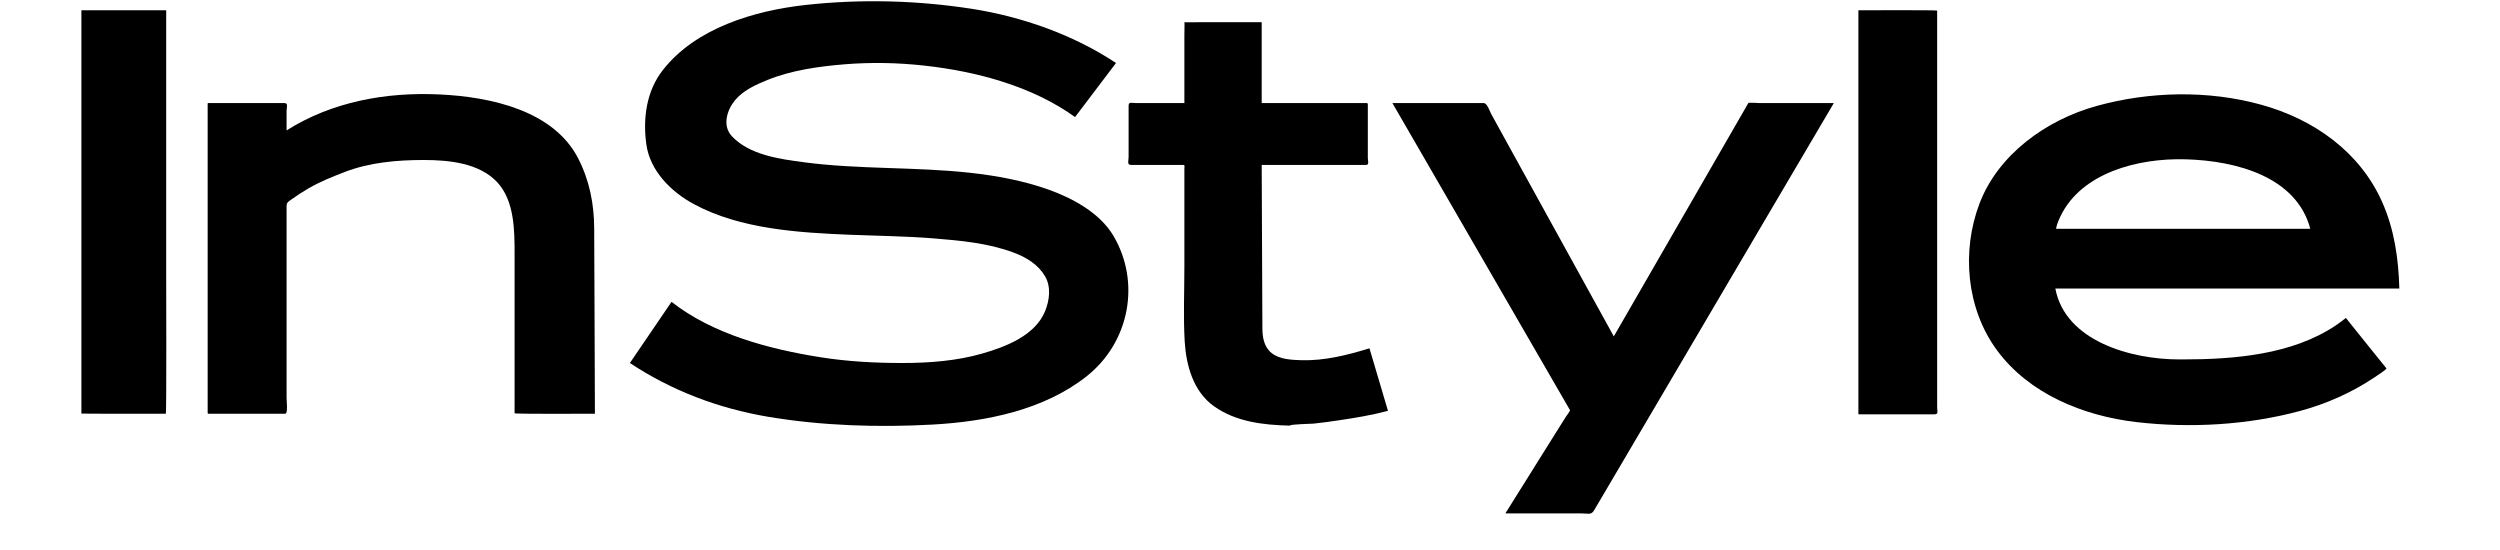
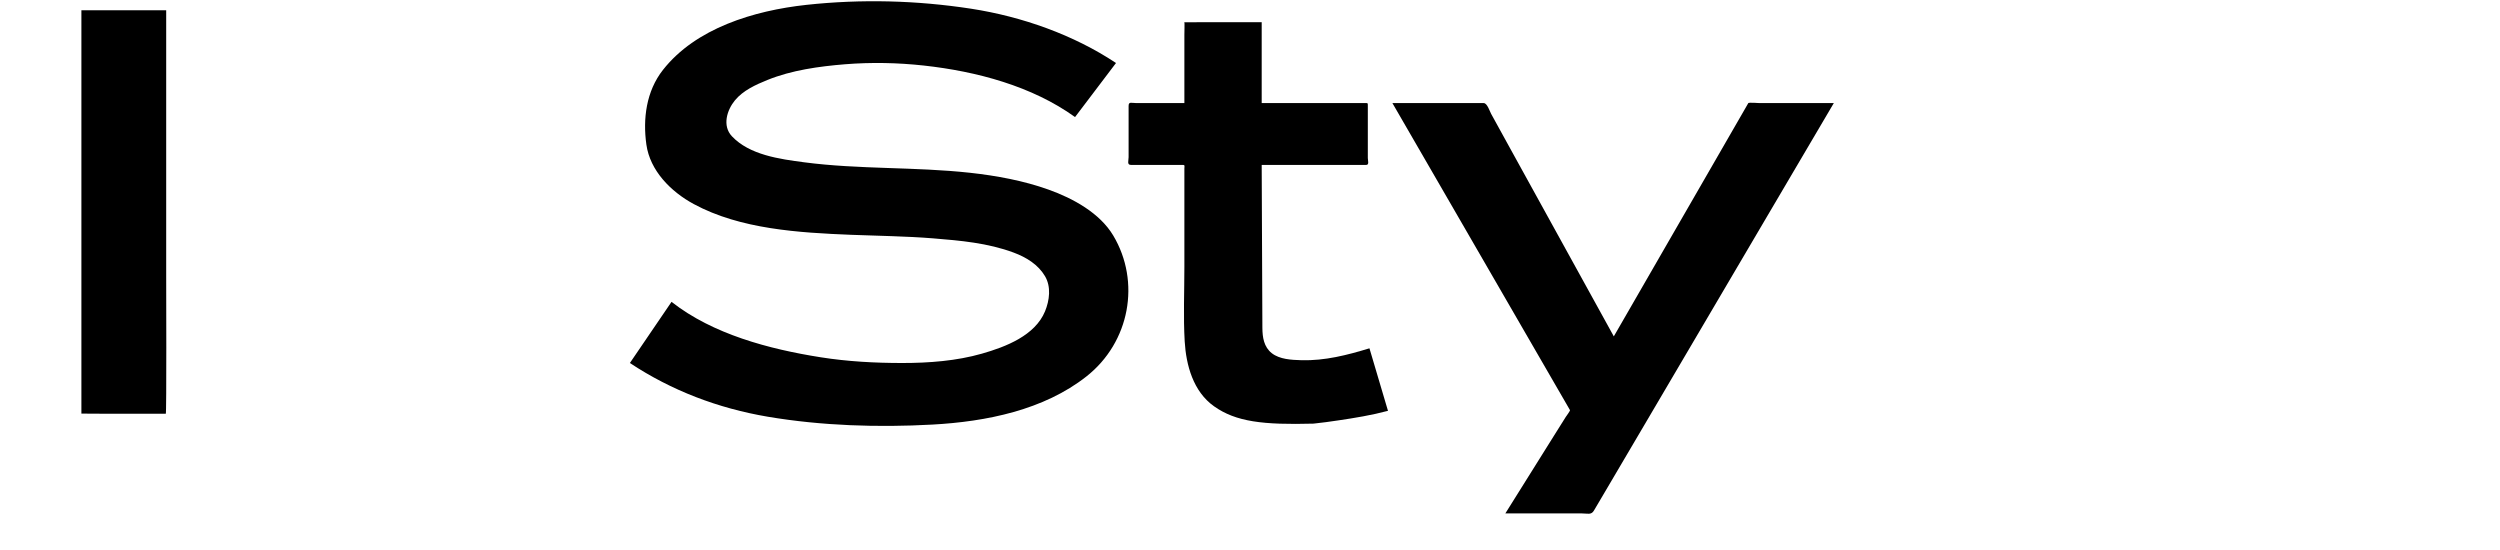
<svg xmlns="http://www.w3.org/2000/svg" fill="none" viewBox="0 0 109 24" height="24" width="109">
  <path fill="black" d="M40.282 2.858C39.141 2.733 37.985 2.71 36.842 2.802C35.706 2.895 34.518 3.059 33.462 3.486C32.946 3.695 32.395 3.946 32.042 4.376C31.694 4.799 31.482 5.485 31.911 5.941C32.677 6.755 33.984 6.935 35.069 7.077C37.459 7.39 39.892 7.27 42.291 7.533C43.451 7.661 44.619 7.875 45.713 8.266C46.79 8.65 47.951 9.289 48.536 10.267C49.742 12.286 49.264 14.92 47.368 16.413C45.513 17.875 43.01 18.383 40.65 18.512C38.28 18.643 35.822 18.564 33.481 18.17C31.3 17.8 29.279 17.028 27.463 15.827C28.068 14.939 28.675 14.049 29.279 13.16C31.068 14.568 33.531 15.222 35.781 15.577C36.957 15.763 38.152 15.827 39.343 15.827C40.497 15.827 41.702 15.737 42.812 15.419C43.867 15.118 45.128 14.625 45.563 13.575C45.759 13.098 45.837 12.507 45.562 12.041C45.263 11.536 44.754 11.221 44.196 11.013C43.074 10.594 41.869 10.488 40.68 10.392C39.498 10.297 38.301 10.285 37.116 10.238C34.833 10.146 32.279 9.995 30.25 8.898C29.24 8.353 28.34 7.435 28.182 6.303C28.025 5.185 28.173 3.978 28.905 3.048C30.333 1.231 32.864 0.462 35.159 0.212C37.555 -0.047 39.964 0.015 42.342 0.38C44.565 0.724 46.81 1.519 48.658 2.747C48.063 3.532 47.466 4.319 46.872 5.104C45.001 3.757 42.585 3.112 40.282 2.858Z" />
-   <path fill="black" d="M57.269 18.47C57.129 18.483 56.251 18.493 56.236 18.558C55.073 18.529 53.888 18.393 52.932 17.714C52.019 17.068 51.714 15.912 51.653 14.888C51.59 13.81 51.639 12.72 51.639 11.64V7.349C51.639 7.242 51.679 7.19 51.56 7.19H50.451H49.309C49.127 7.19 49.207 7.005 49.207 6.852V4.619C49.207 4.419 49.335 4.494 49.536 4.494H50.836H51.386H51.639V3.943V1.52C51.639 1.445 51.653 0.968 51.639 0.969C51.624 0.972 52.18 0.969 52.275 0.969C53.103 0.969 54.877 0.967 55.01 0.967V1.963V4.28V4.494H55.907H58.551H59.475C59.65 4.494 59.637 4.474 59.637 4.644V6.89C59.637 6.996 59.706 7.19 59.568 7.19H58.785H56.143H55.01C55.02 9.559 55.03 11.929 55.04 14.299C55.043 14.703 55.103 15.127 55.451 15.4C55.796 15.669 56.31 15.692 56.738 15.705C57.761 15.734 58.744 15.481 59.708 15.186C59.977 16.095 60.247 17.003 60.516 17.912C59.813 18.101 59.072 18.223 58.35 18.329C57.992 18.383 57.631 18.433 57.269 18.47Z" />
+   <path fill="black" d="M57.269 18.47C55.073 18.529 53.888 18.393 52.932 17.714C52.019 17.068 51.714 15.912 51.653 14.888C51.59 13.81 51.639 12.72 51.639 11.64V7.349C51.639 7.242 51.679 7.19 51.56 7.19H50.451H49.309C49.127 7.19 49.207 7.005 49.207 6.852V4.619C49.207 4.419 49.335 4.494 49.536 4.494H50.836H51.386H51.639V3.943V1.52C51.639 1.445 51.653 0.968 51.639 0.969C51.624 0.972 52.18 0.969 52.275 0.969C53.103 0.969 54.877 0.967 55.01 0.967V1.963V4.28V4.494H55.907H58.551H59.475C59.65 4.494 59.637 4.474 59.637 4.644V6.89C59.637 6.996 59.706 7.19 59.568 7.19H58.785H56.143H55.01C55.02 9.559 55.03 11.929 55.04 14.299C55.043 14.703 55.103 15.127 55.451 15.4C55.796 15.669 56.31 15.692 56.738 15.705C57.761 15.734 58.744 15.481 59.708 15.186C59.977 16.095 60.247 17.003 60.516 17.912C59.813 18.101 59.072 18.223 58.35 18.329C57.992 18.383 57.631 18.433 57.269 18.47Z" />
  <path fill="black" d="M71.805 18.34L69.947 21.495C69.796 21.751 69.645 22.007 69.494 22.263C69.377 22.463 69.216 22.385 68.971 22.385H65.633C66.34 21.255 67.048 20.126 67.754 18.996C67.925 18.723 68.098 18.449 68.269 18.176C68.286 18.147 68.467 17.911 68.451 17.881C68.348 17.703 68.244 17.523 68.141 17.345C66.629 14.732 65.118 12.119 63.607 9.505C62.64 7.834 61.674 6.166 60.709 4.495H64.691C64.842 4.495 64.953 4.853 65.013 4.963C65.293 5.472 65.574 5.981 65.854 6.491C67.307 9.124 68.758 11.755 70.209 14.388C70.26 14.48 70.312 14.575 70.362 14.666C71.661 12.414 72.961 10.159 74.26 7.906C74.878 6.834 75.495 5.764 76.113 4.692C76.151 4.627 76.188 4.562 76.225 4.496C76.247 4.459 76.681 4.495 76.727 4.495H79.285H79.954C78.984 6.143 78.014 7.792 77.044 9.437C75.296 12.407 73.551 15.372 71.805 18.34Z" />
-   <path fill="black" d="M84.323 18.065H81.933H81.069C81.007 18.065 81.026 18.047 81.026 17.992V15.52V5.609V0.448C81.364 0.448 84.46 0.435 84.46 0.462V2.583V12.362V16.574V17.758C84.46 17.945 84.536 18.065 84.323 18.065Z" />
-   <path fill="black" d="M94.997 4.113C93.785 4.127 92.574 4.3 91.427 4.616C89.191 5.231 87.118 6.751 86.309 8.868C85.518 10.937 85.725 13.455 87.077 15.283C88.463 17.156 90.8 18.13 93.147 18.403C95.5 18.676 98.005 18.533 100.289 17.916C101.425 17.608 102.519 17.125 103.485 16.481C103.553 16.436 104.079 16.099 104.048 16.06C103.871 15.839 103.694 15.621 103.517 15.403C103.105 14.889 102.692 14.377 102.281 13.863C102.135 13.977 101.99 14.085 101.838 14.189C99.935 15.466 97.415 15.671 95.151 15.671H95.016C92.889 15.671 90.043 14.862 89.613 12.58H89.616H97.14H104.611C104.575 11.281 104.396 10.005 103.858 8.798C102.897 6.643 100.914 5.205 98.575 4.562C97.422 4.245 96.208 4.099 94.997 4.113ZM94.886 6.943C95.027 6.94 95.168 6.942 95.306 6.946C97.501 7.009 100.129 7.705 100.728 9.975H97.987H89.644C89.659 9.911 89.668 9.845 89.689 9.785C90.41 7.744 92.769 6.978 94.886 6.943Z" />
  <path fill="black" d="M3.549 18.032V16.015V6.295V0.448H7.246V2.332V11.988C7.246 12.362 7.265 18.038 7.229 18.038C6.879 18.038 3.549 18.042 3.549 18.032Z" />
-   <path fill="black" d="M22.436 18.018V14.162V11.082C22.436 10.067 22.436 8.758 21.68 7.946C20.897 7.107 19.583 6.976 18.466 6.976C17.318 6.976 16.114 7.081 15.037 7.496C14.497 7.704 13.966 7.916 13.464 8.205C13.202 8.356 12.952 8.519 12.708 8.695C12.58 8.786 12.495 8.827 12.495 8.972V17.363C12.495 17.465 12.562 18.038 12.437 18.038H10.168H9.167C9.071 18.038 9.054 18.061 9.054 17.976V16.994V7.527V4.574C9.054 4.494 9.039 4.494 9.127 4.494H10.065H12.401C12.577 4.494 12.495 4.694 12.495 4.835V5.685C14.472 4.437 16.825 4.005 19.173 4.118C21.398 4.223 24.137 4.818 25.209 6.907C25.706 7.875 25.903 8.899 25.907 9.973C25.912 11.197 25.918 12.422 25.922 13.646C25.926 15.11 25.932 16.574 25.938 18.038C25.588 18.038 22.436 18.056 22.436 18.018Z" />
</svg>